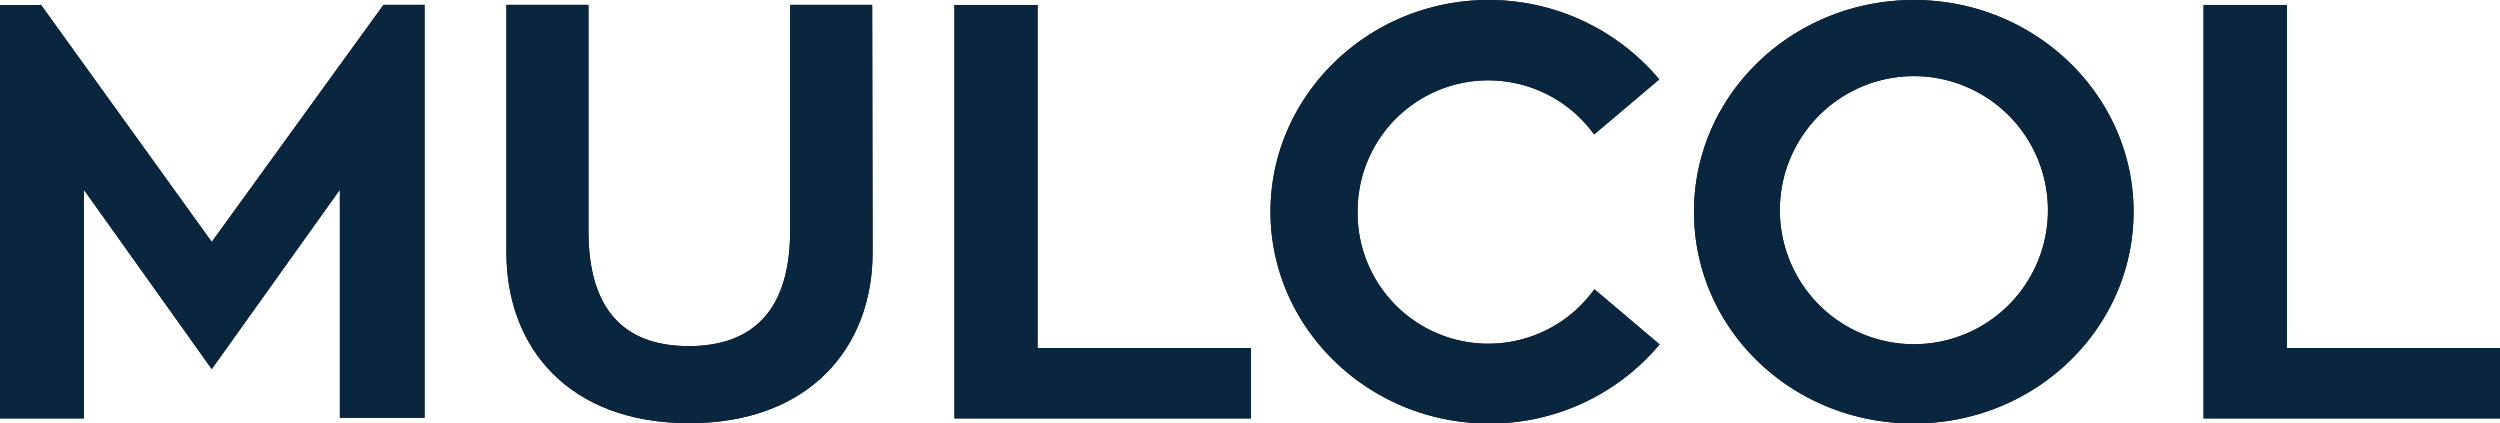
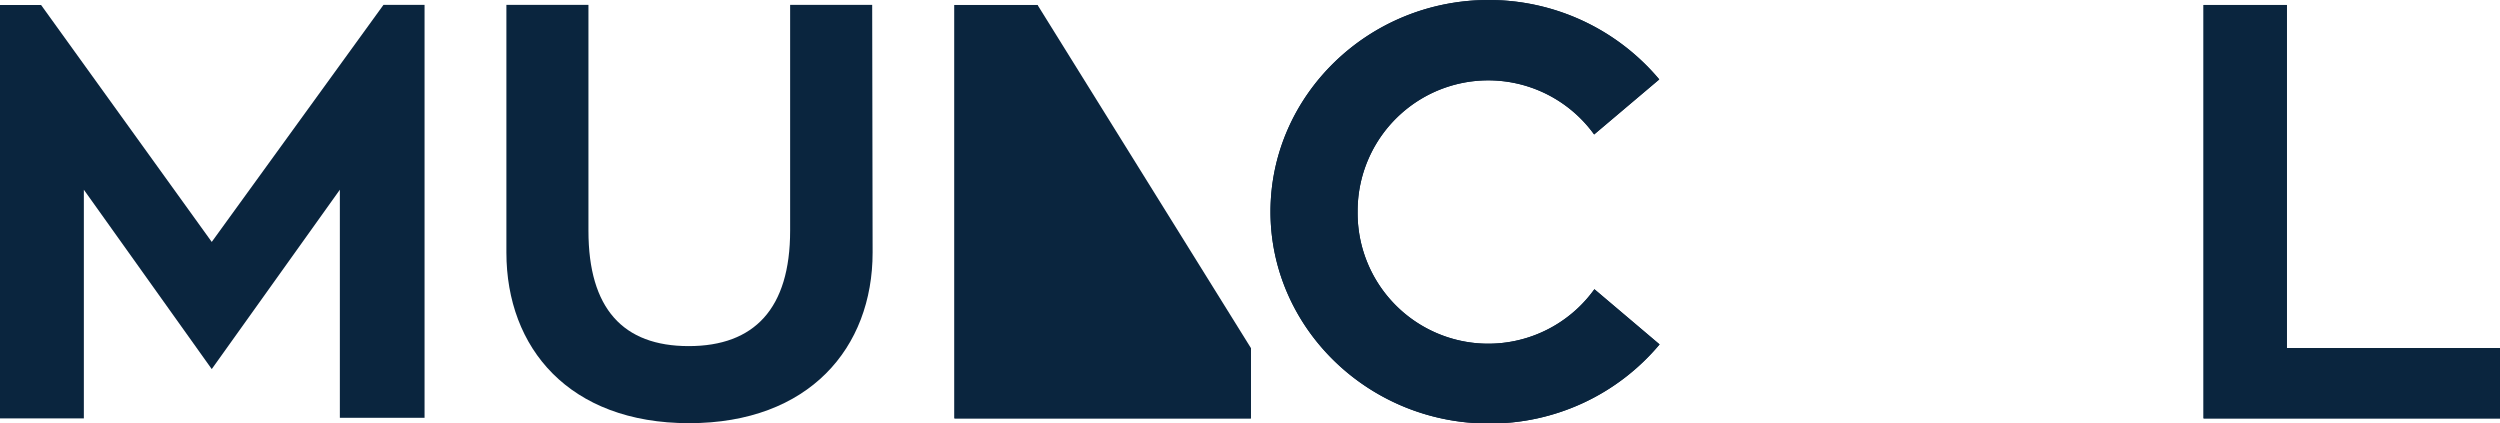
<svg xmlns="http://www.w3.org/2000/svg" viewBox="0 0 236.13 40">
  <defs>
    <style>.cls-1{fill:#0a253e;}</style>
  </defs>
  <title>mulcol-logo-text</title>
  <path class="cls-1" d="M40.1.46v39h-8V17.92L20,34.86,7.92,17.92v21.6H0V.47H3.88L20,22.85,36.22.46Z" />
+   <path class="cls-1" d="M118.15,32.87v6.65h-28V.47H98Z" />
+   <path class="cls-1" d="M150.61,27.33l6.14,5.2A20.89,20.89,0,0,1,140.63,40C129.28,40,120,31,120,20s9.25-20,20.6-20a21,21,0,0,1,16.12,7.5l-6.15,5.2A12.34,12.34,0,0,0,128.23,20a12.34,12.34,0,0,0,22.37,7.31Z" />
+   <path class="cls-1" d="M236.13,32.87v6.65h-28V.47H216v32.4Z" />
  <path class="cls-1" d="M82.42,23.85c0,9-6,16.12-17.33,16.12S47.83,32.87,47.83,23.85V.46h7.75V21.79c0,7.36,3.27,10.9,9.47,10.9s9.58-3.54,9.58-10.9V.46h7.75Z" />
  <path class="cls-1" d="M118.15,32.87v6.65h-28V.47H98v32.4Z" />
  <path class="cls-1" d="M150.61,27.33l6.14,5.2A20.89,20.89,0,0,1,140.63,40C129.28,40,120,31,120,20s9.25-20,20.6-20a21,21,0,0,1,16.12,7.5l-6.15,5.2A12.34,12.34,0,0,0,128.23,20a12.34,12.34,0,0,0,22.37,7.31Z" />
-   <path class="cls-1" d="M201.52,20c0,11-9.25,20-20.77,20S160,31.08,160,20s9.31-20,20.77-20S201.52,9,201.52,20Zm-8.09,0a12.66,12.66,0,1,0-12.8,12.51h.09A12.65,12.65,0,0,0,193.43,20Z" />
-   <path class="cls-1" d="M236.13,32.87v6.65h-28V.47H216v32.4Z" />
-   <path class="cls-1" d="M40.1.46v39h-8V17.92L20,34.86,7.92,17.92v21.6H0V.47H3.88L20,22.85,36.22.46Z" />
-   <path class="cls-1" d="M82.42,23.85c0,9-6,16.12-17.33,16.12S47.83,32.87,47.83,23.85V.46h7.75V21.79c0,7.36,3.27,10.9,9.47,10.9s9.58-3.54,9.58-10.9V.46h7.75Z" />
-   <path class="cls-1" d="M118.15,32.87v6.65h-28V.47H98v32.4Z" />
-   <path class="cls-1" d="M150.61,27.33l6.14,5.2A20.89,20.89,0,0,1,140.63,40C129.28,40,120,31,120,20s9.25-20,20.6-20a21,21,0,0,1,16.12,7.5l-6.15,5.2A12.34,12.34,0,0,0,128.23,20a12.34,12.34,0,0,0,22.37,7.31Z" />
-   <path class="cls-1" d="M201.52,20c0,11-9.25,20-20.77,20S160,31.08,160,20s9.31-20,20.77-20S201.52,9,201.52,20Zm-8.09,0a12.66,12.66,0,1,0-12.8,12.51h.09A12.65,12.65,0,0,0,193.43,20Z" />
  <path class="cls-1" d="M236.13,32.87v6.65h-28V.47H216v32.4Z" />
</svg>